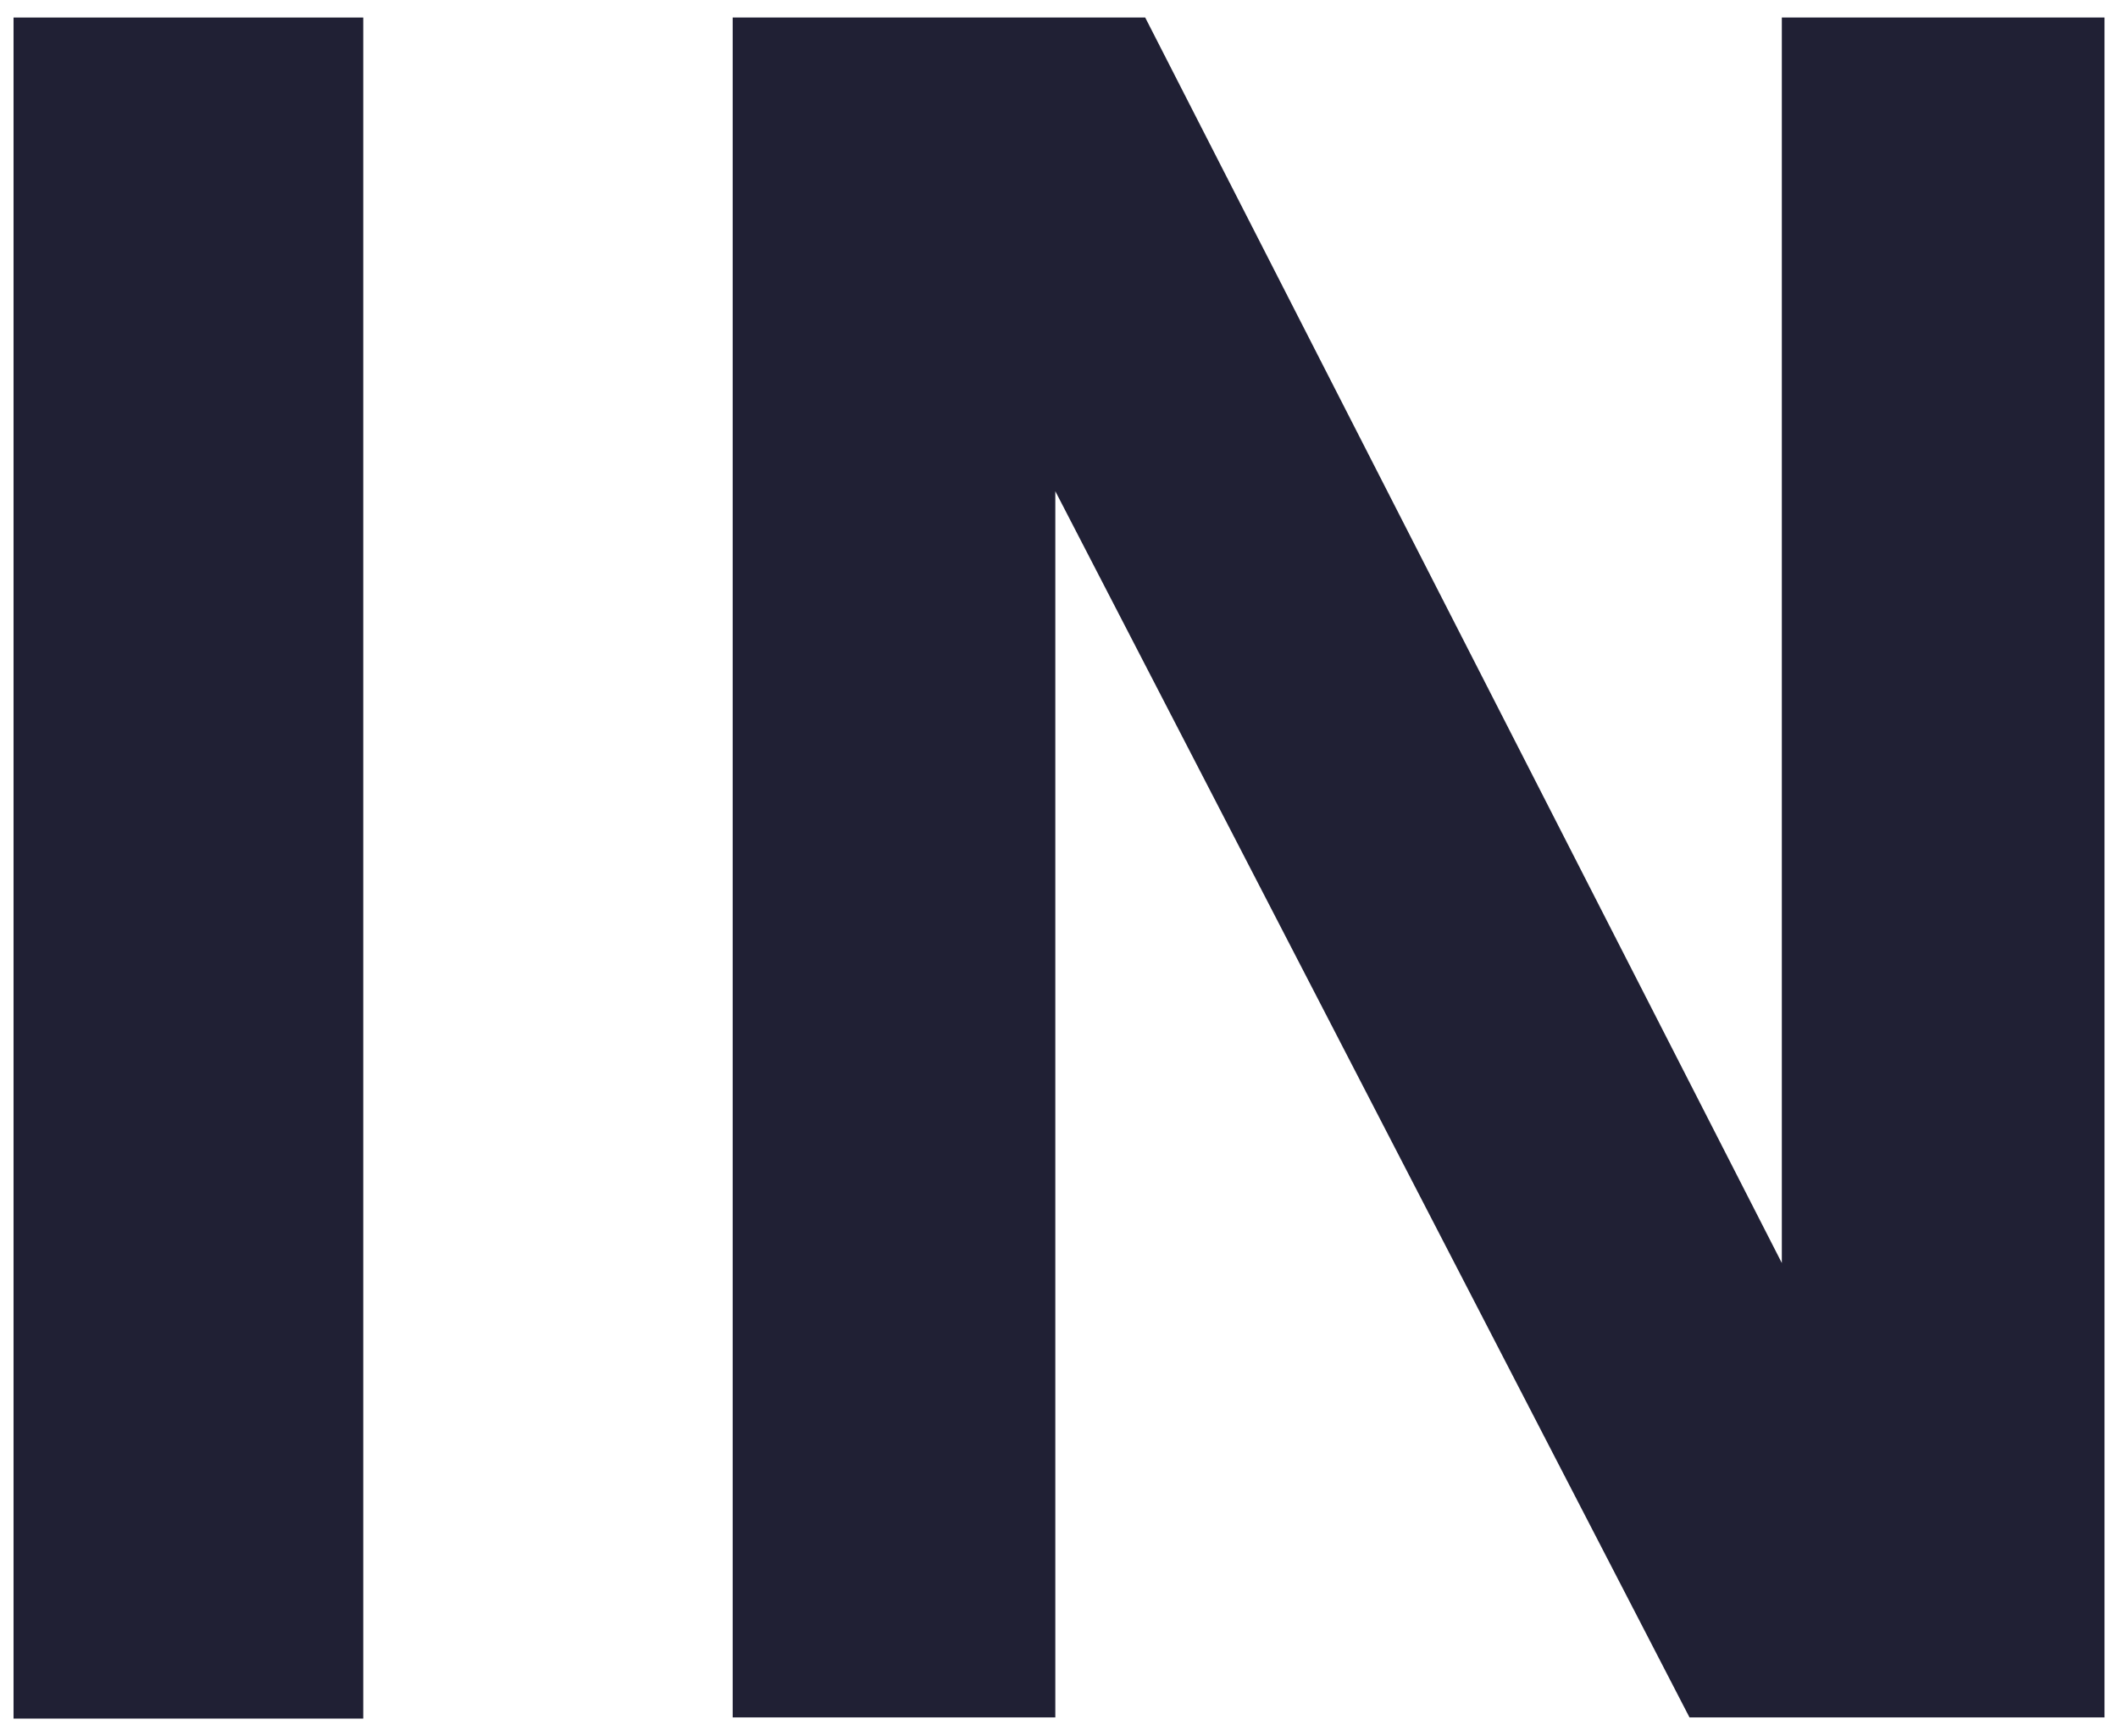
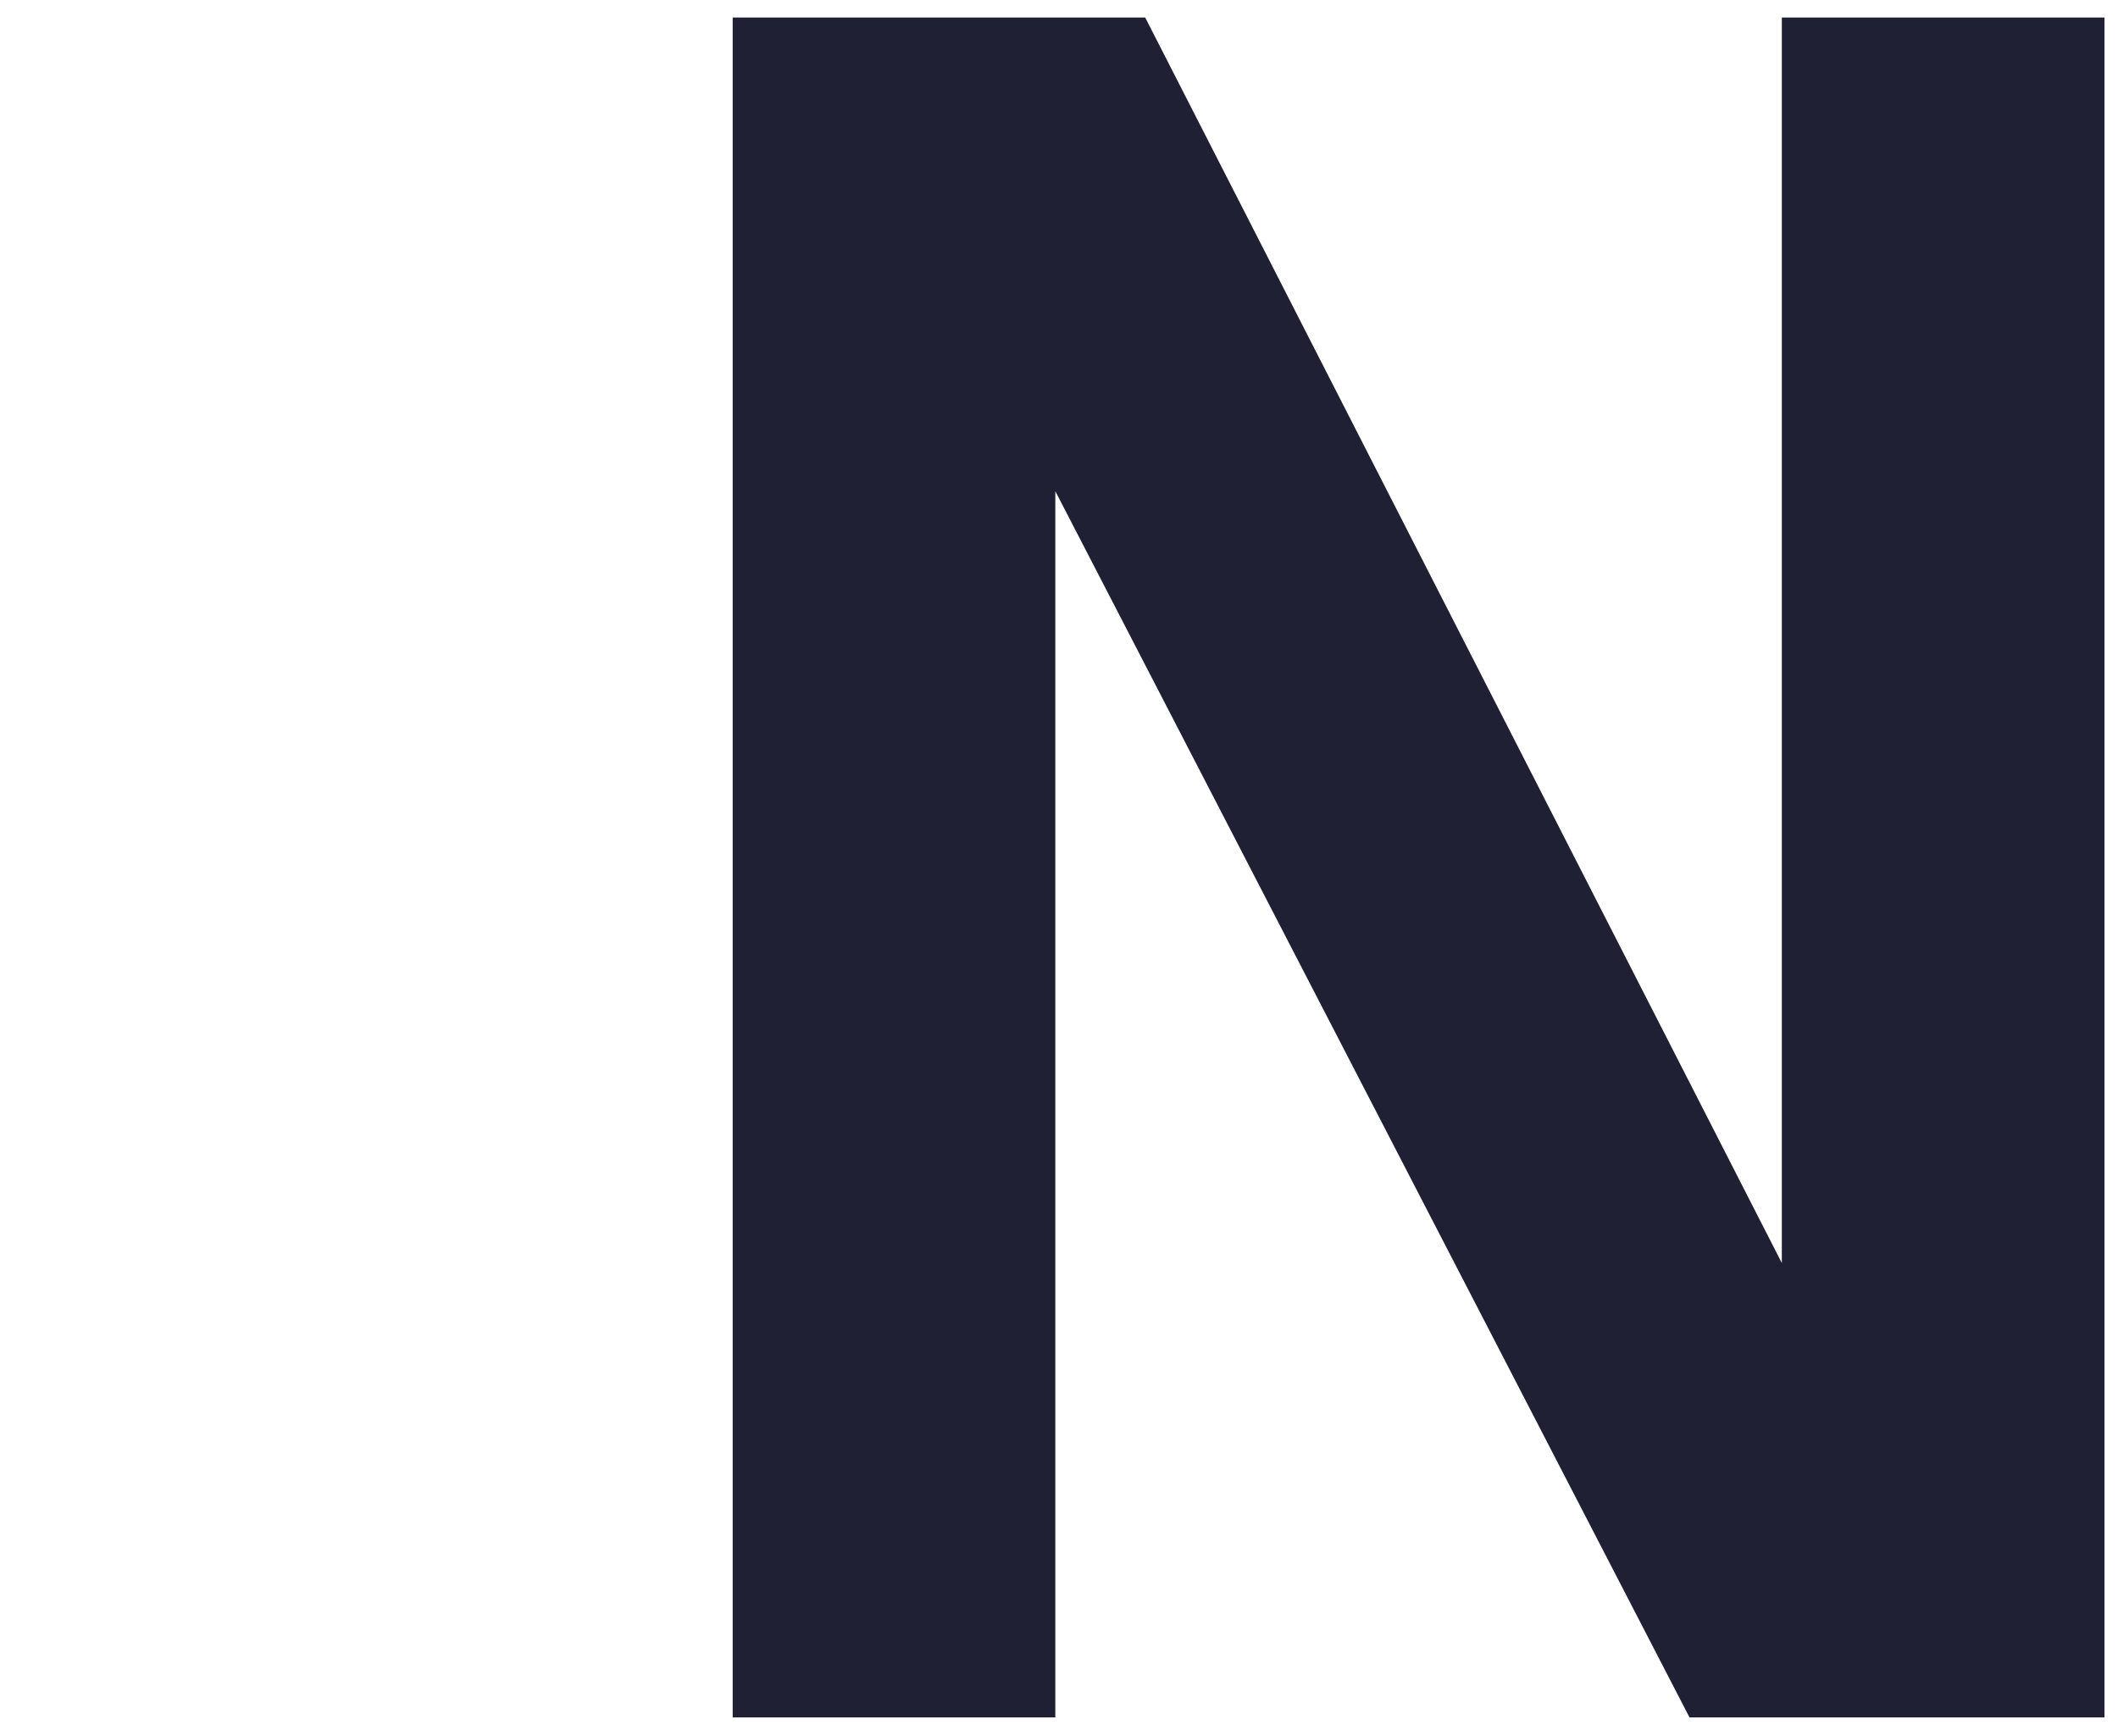
<svg xmlns="http://www.w3.org/2000/svg" id="圖層_1" data-name="圖層 1" viewBox="0 0 61 50">
  <defs>
    <style>.cls-1{fill:#202034;}</style>
  </defs>
-   <rect class="cls-1" x="0.39" y="0.505" width="10.072" height="48.989" />
  <polygon class="cls-1" points="51.318 0.505 51.318 36.374 32.983 0.505 21.102 0.505 21.102 49.461 30.394 49.461 30.394 14.146 48.659 49.461 60.611 49.461 60.611 0.505 51.318 0.505" />
</svg>